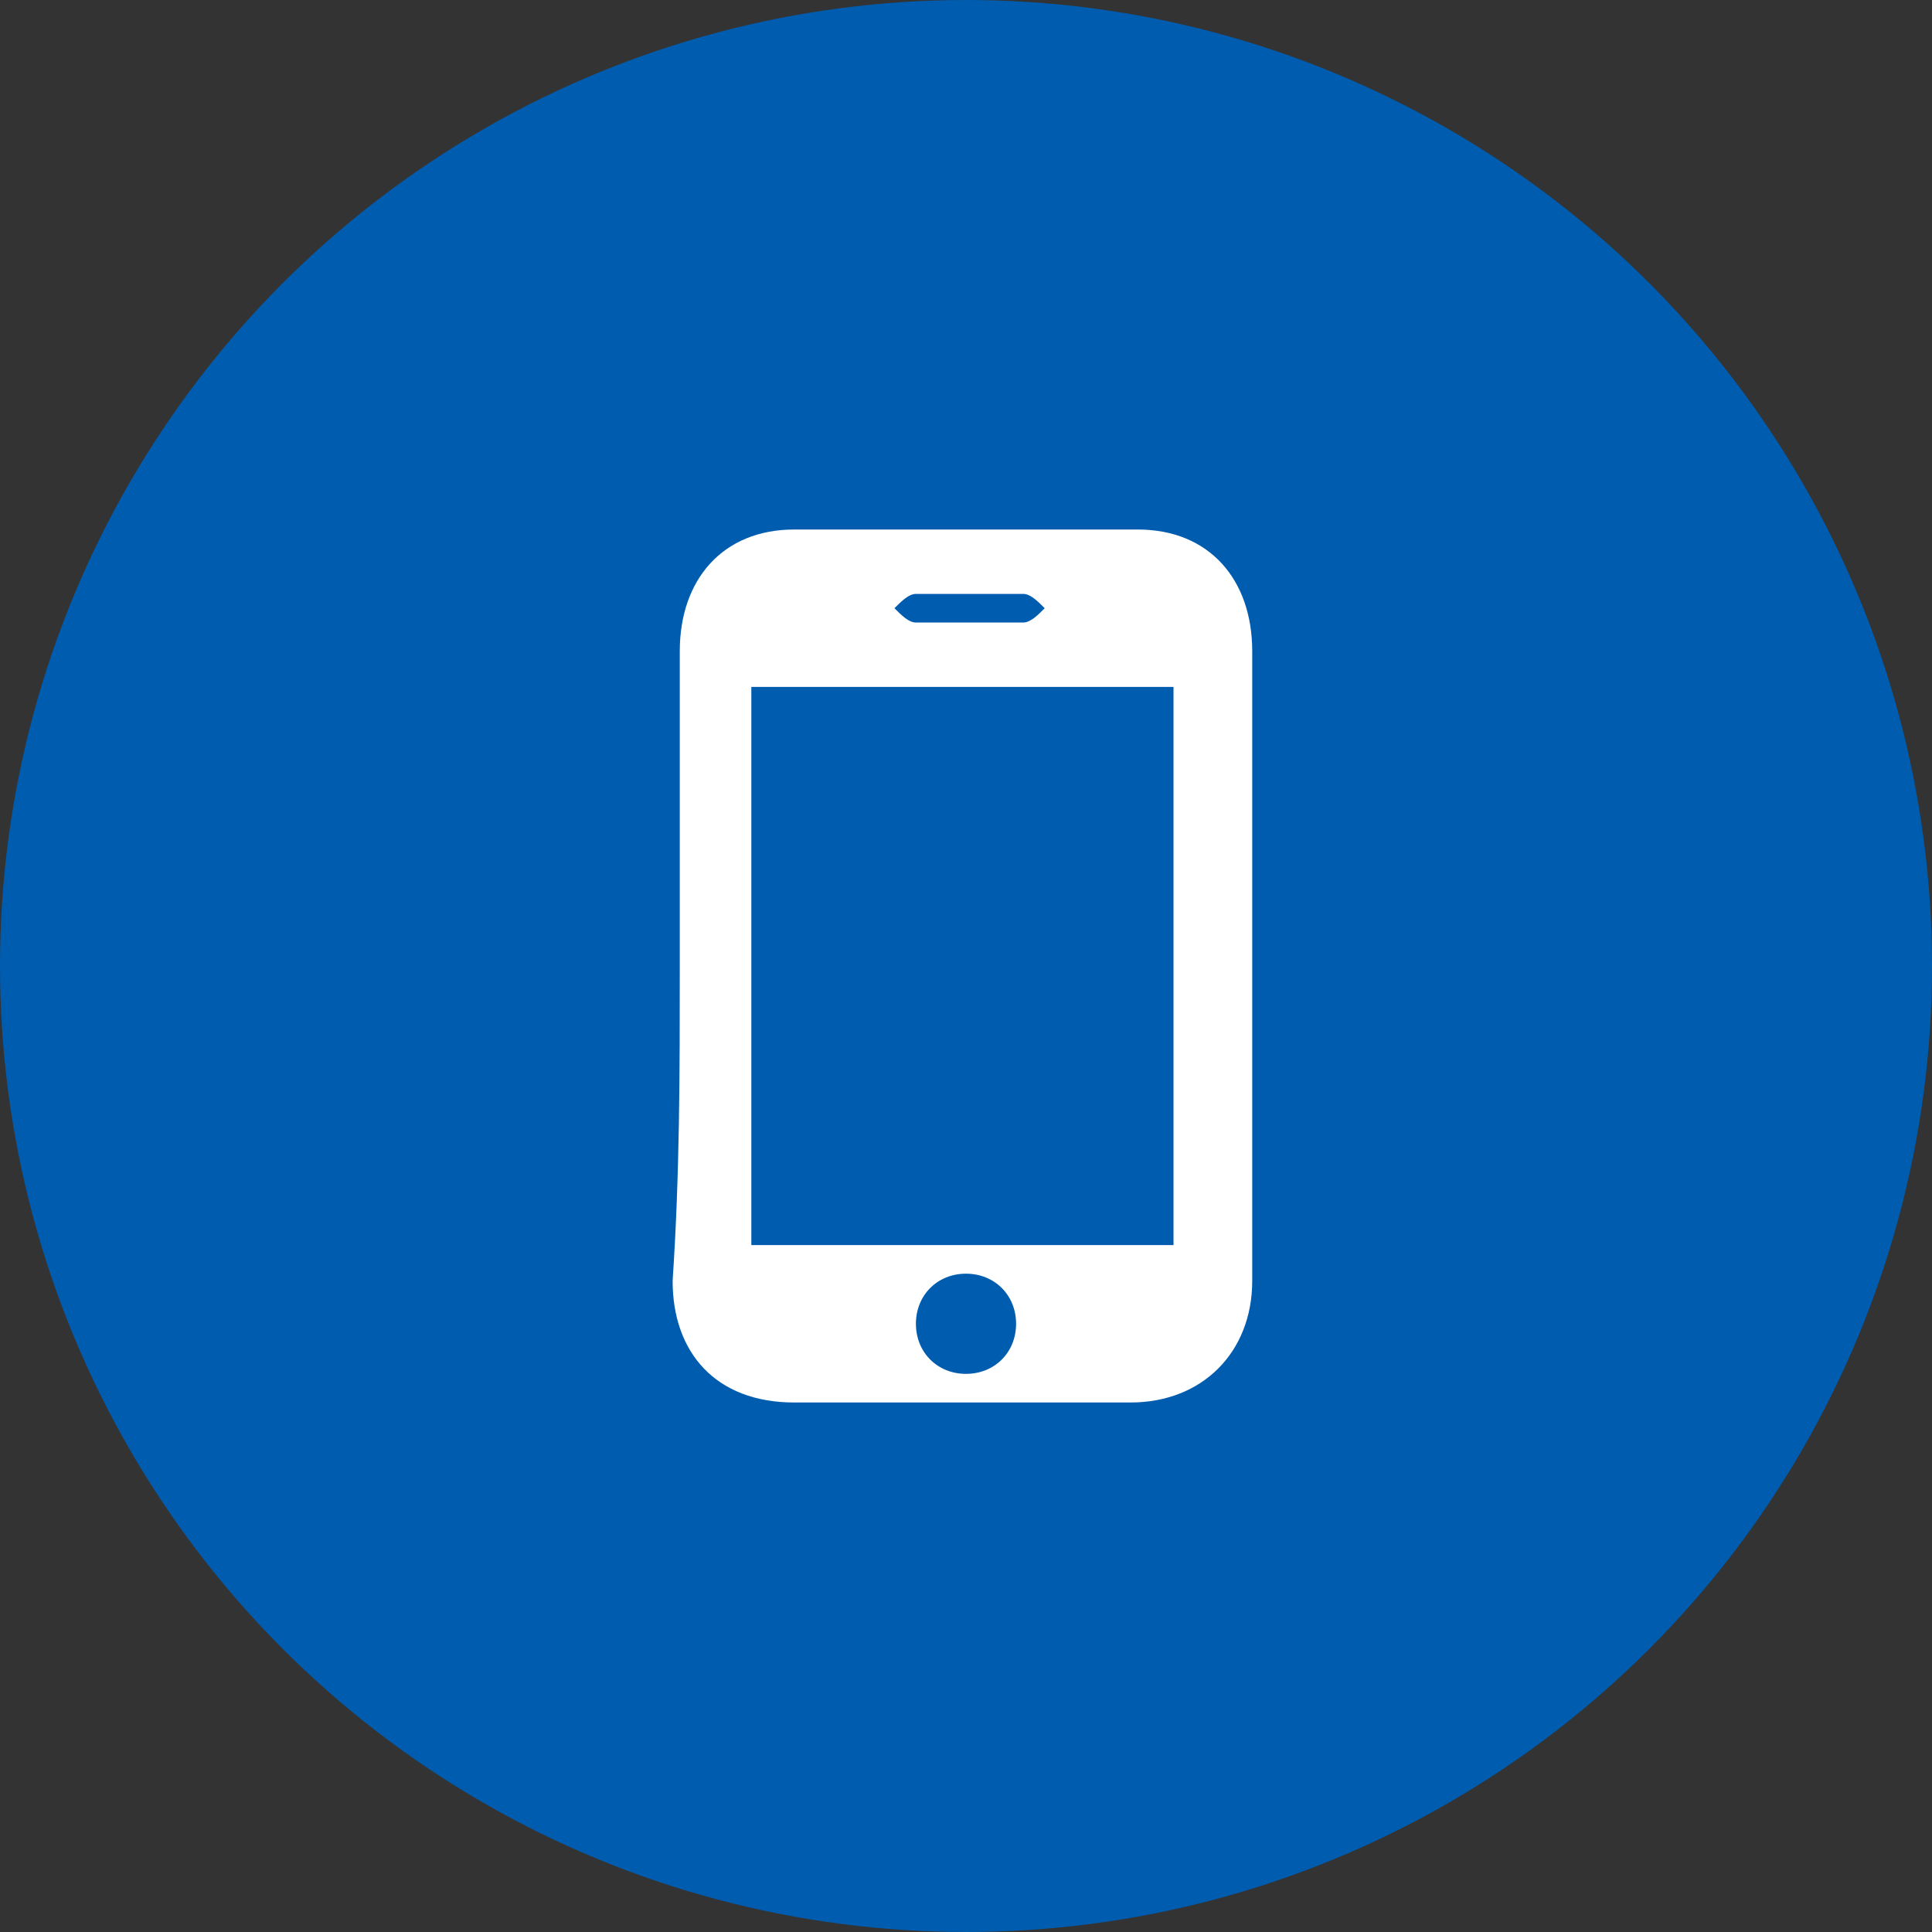
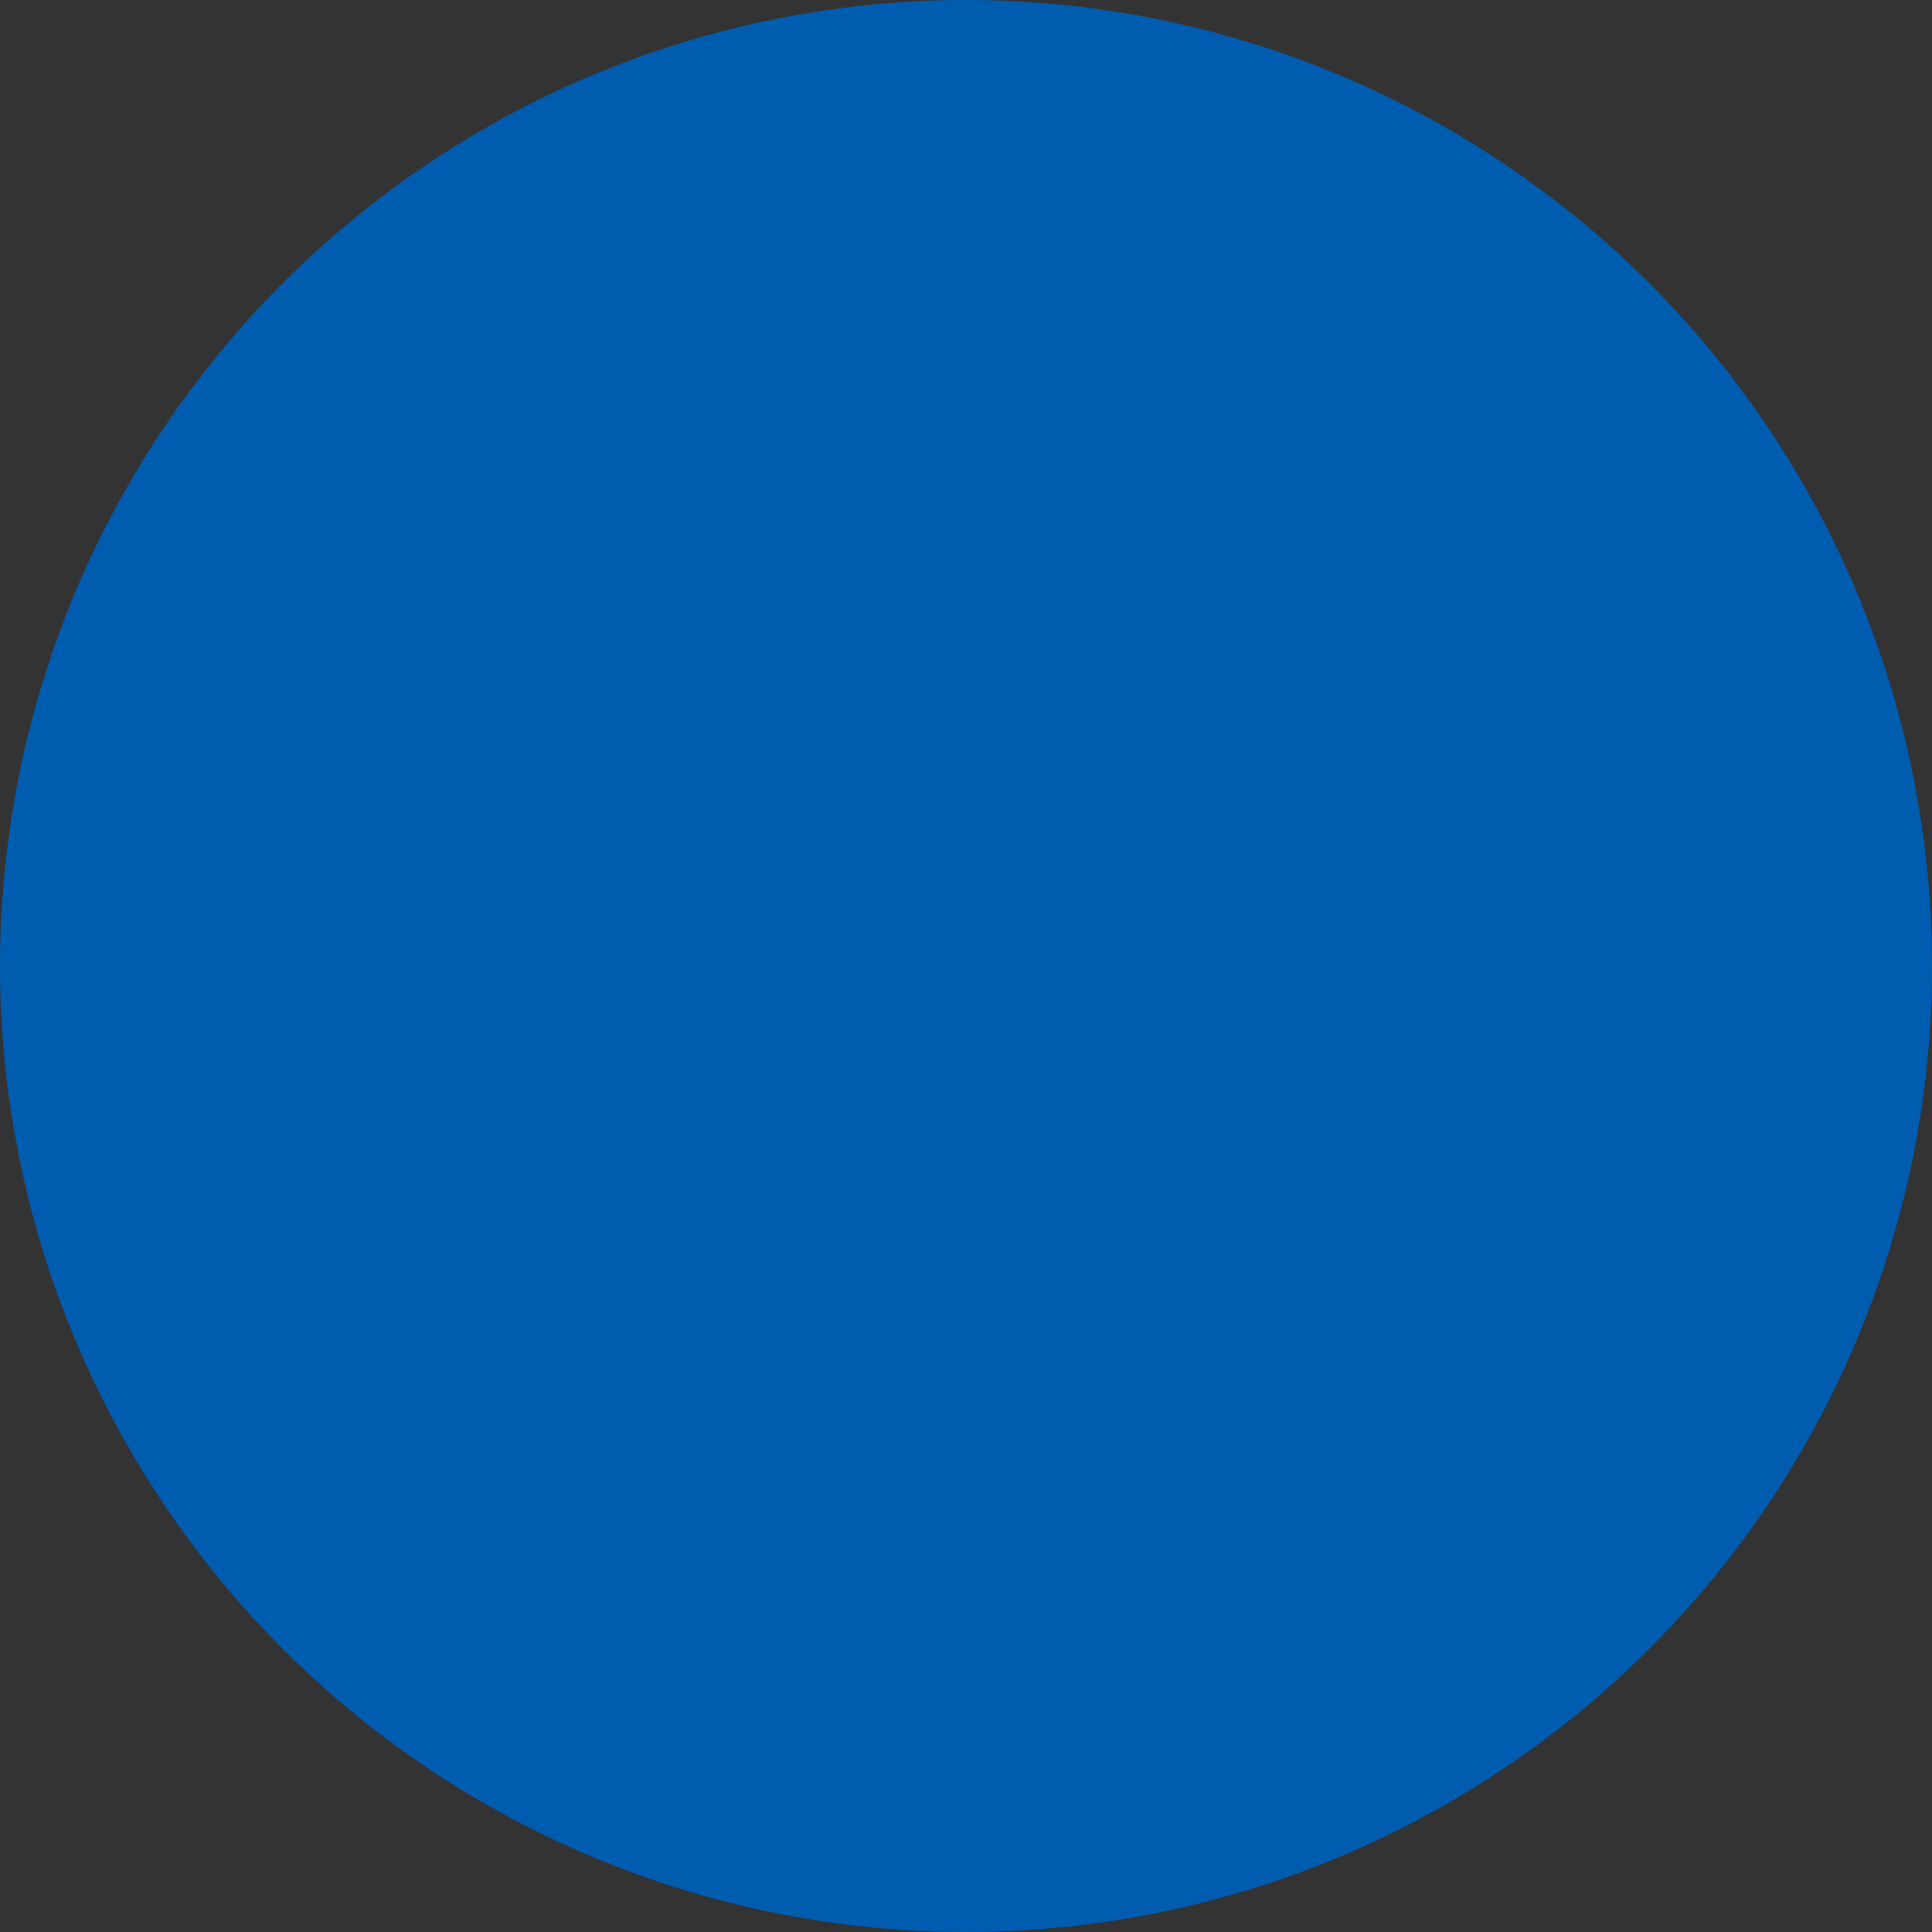
<svg xmlns="http://www.w3.org/2000/svg" id="_圖層_1" viewBox="0 0 27 27">
  <rect x="0" y="0" width="27" height="27" fill="#333333" stroke="none" />
  <defs>
    <style>.cls-1{fill:#005caf;}.cls-2{fill:#fff;}</style>
  </defs>
  <circle id="Ellipse_5" class="cls-1" cx="13.5" cy="13.5" r="13.5" />
-   <path class="cls-2" d="M9.5,13.5v-4.4c0-1,.6-1.7,1.6-1.7h4.8c1,0,1.6,.7,1.6,1.7v8.8c0,1-.7,1.7-1.7,1.7h-4.7c-1.1,0-1.7-.7-1.7-1.7,.1-1.5,.1-2.9,.1-4.4Zm6.9,3.9v-7.8h-5.9v7.8h5.9Zm-3.6,1.1c0,.4,.3,.7,.7,.7s.7-.3,.7-.7-.3-.7-.7-.7-.7,.3-.7,.7Zm.7-9.8h.8c.1,0,.2-.1,.3-.2-.1-.1-.2-.2-.3-.2h-1.5c-.1,0-.2,.1-.3,.2,.1,.1,.2,.2,.3,.2h.7Z" />
</svg>